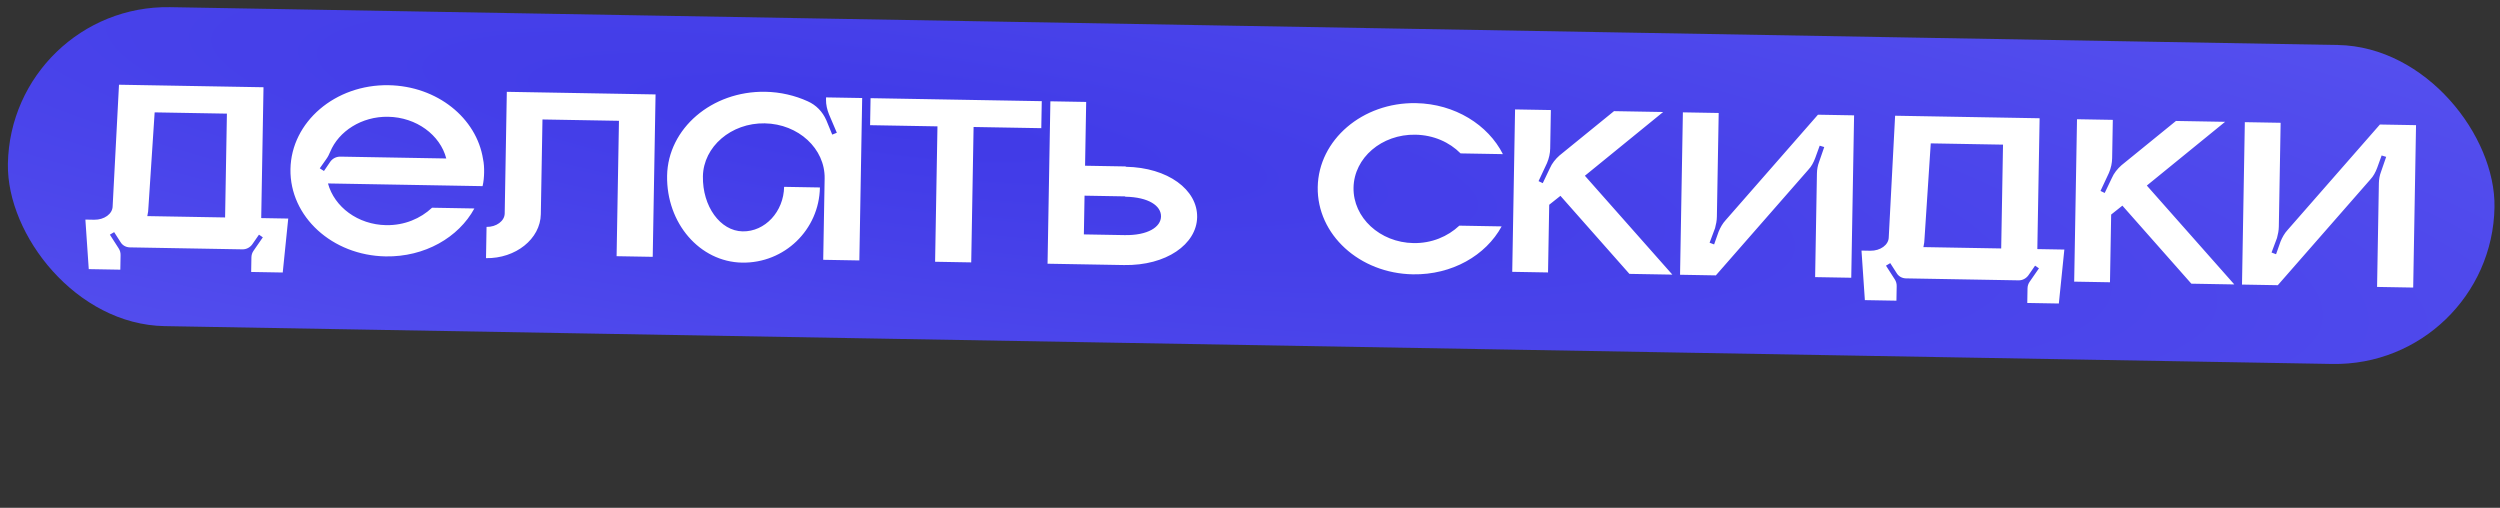
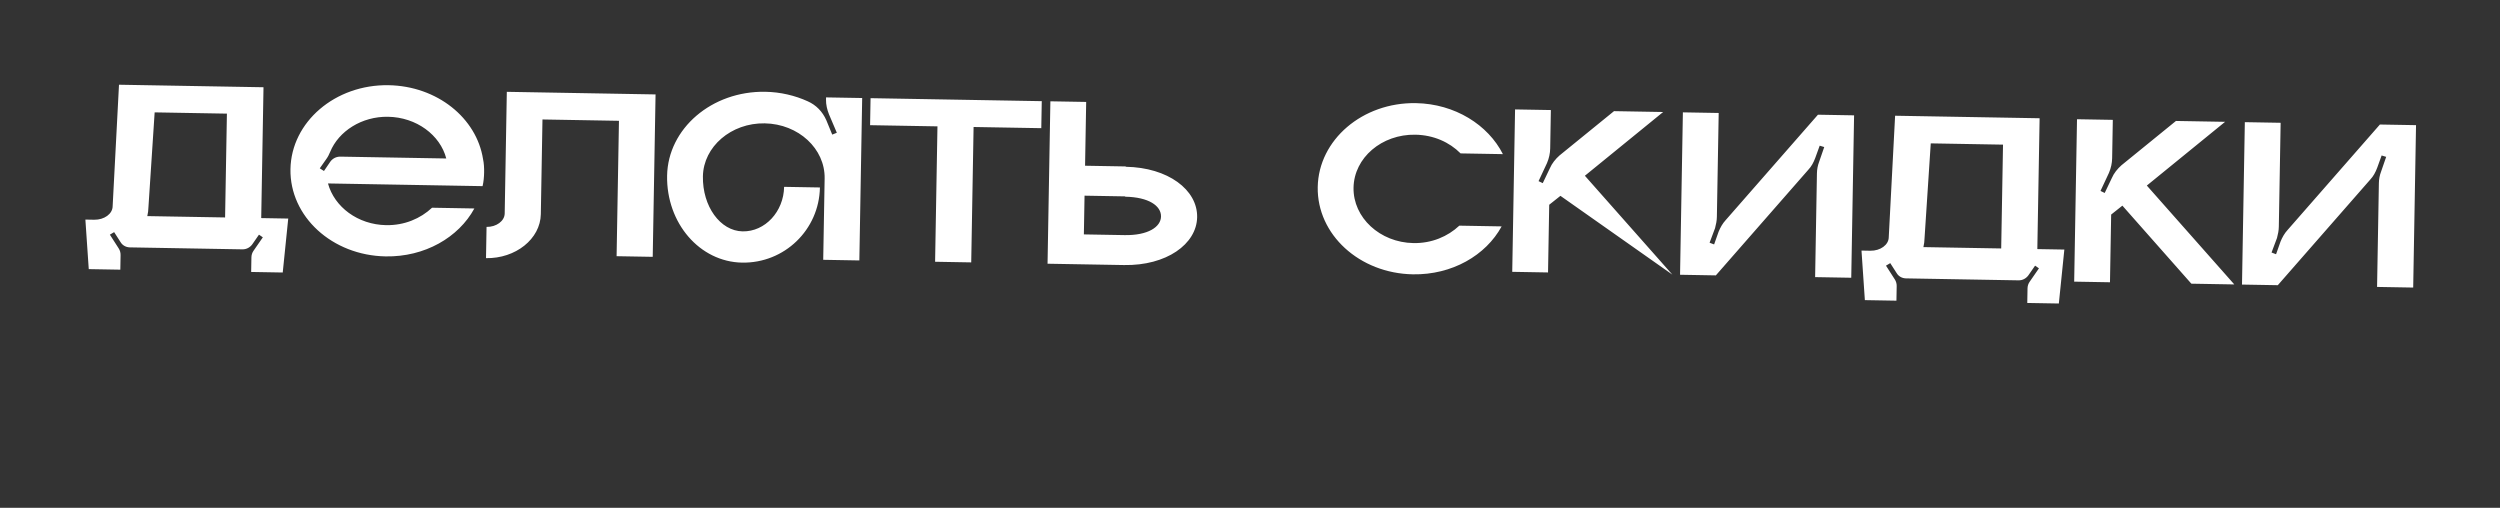
<svg xmlns="http://www.w3.org/2000/svg" width="384" height="78" viewBox="0 0 384 78" fill="none">
  <rect x="0" y="0" width="384" height="78" fill="#333333" stroke="none" />
-   <rect x="1.641" y="0.672" width="382" height="49" rx="24.5" transform="rotate(1 1.641 0.672)" fill="url(#paint0_radial_343_3926)" />
-   <path d="M40.123 33.498L44.273 33.571L43.428 41.857L38.579 41.773L38.618 39.523C38.624 39.173 38.73 38.825 38.936 38.528L40.372 36.453L39.779 36.043L38.753 37.525C38.394 38.019 37.839 38.309 37.239 38.299L19.942 37.997C19.342 37.986 18.797 37.677 18.506 37.172L17.532 35.654L16.876 36.043L18.239 38.167C18.433 38.471 18.527 38.822 18.521 39.172L18.482 41.422L13.633 41.337L13.115 33.727L14.465 33.751C16.015 33.778 17.281 32.85 17.301 31.7L18.278 13.014L40.474 13.401L40.123 33.498ZM34.574 33.401L34.853 17.454L23.754 17.26L22.801 31.796C22.793 32.246 22.734 32.745 22.626 33.193L34.574 33.401ZM74.36 26.495C74.348 27.195 74.286 27.894 74.124 28.591L50.377 28.177C51.364 31.794 54.968 34.508 59.317 34.584C62.117 34.632 64.585 33.575 66.365 31.906L72.864 32.02C70.436 36.478 65.232 39.487 59.233 39.383C51.034 39.24 44.487 33.275 44.615 25.976C44.741 18.727 51.493 12.944 59.692 13.087C67.141 13.217 73.206 18.123 74.196 24.442C74.335 25.094 74.373 25.795 74.36 26.495ZM52.3 24.059L68.547 24.343C67.61 20.726 63.957 18.012 59.608 17.936C55.558 17.865 52.018 20.154 50.712 23.332C50.555 23.729 50.348 24.125 50.092 24.471L49.118 25.854L49.761 26.265L50.736 24.832C51.094 24.338 51.65 24.048 52.3 24.059ZM77.847 14.104L100.694 14.503L100.258 39.449L94.709 39.352L95.072 18.555L83.324 18.35L83.07 32.898C83.004 36.697 79.2 39.731 74.651 39.652L74.734 34.853C76.234 34.879 77.501 33.951 77.521 32.801L77.847 14.104ZM126.881 14.96L132.43 15.056L131.995 40.003L126.446 39.906L126.664 27.408C126.743 22.858 122.659 19.037 117.46 18.946C112.311 18.856 108.046 22.532 107.967 27.081C107.886 31.681 110.62 35.479 114.07 35.539C117.519 35.599 120.374 32.499 120.44 28.699L125.939 28.795C125.826 35.294 120.485 40.452 113.986 40.339C107.487 40.225 102.34 34.284 102.467 26.985C102.594 19.736 109.346 13.954 117.545 14.097C119.894 14.138 122.135 14.677 124.07 15.561C125.36 16.133 126.343 17.151 126.92 18.461L127.831 20.677L128.536 20.389L127.336 17.568C127.048 16.863 126.862 16.059 126.875 15.31L126.881 14.96ZM133.718 15.079L160.014 15.538L159.942 19.687L149.543 19.506L149.18 40.303L143.631 40.206L143.994 19.409L133.646 19.228L133.718 15.079ZM172.915 25.615C179.414 25.728 183.954 29.158 183.881 33.357C183.809 37.507 179.15 40.826 172.651 40.712L160.903 40.507L161.338 15.561L166.837 15.657L166.666 25.456L172.915 25.565L172.915 25.615ZM172.731 36.113C176.331 36.176 178.304 34.86 178.332 33.26C178.361 31.611 176.434 30.277 172.834 30.214L172.835 30.164L166.586 30.055L166.482 36.004L172.731 36.113ZM217.105 37.338C219.905 37.387 222.374 36.33 224.153 34.66L230.652 34.774C228.224 39.232 223.021 42.242 217.022 42.137C208.823 41.994 202.276 36.029 202.403 28.73C202.53 21.481 209.282 15.698 217.481 15.841C223.48 15.946 228.574 19.185 230.846 23.675L224.347 23.562C222.627 21.832 220.196 20.739 217.396 20.69C212.247 20.6 207.983 24.227 207.903 28.826C207.822 33.425 211.956 37.248 217.105 37.338ZM243.438 26.996L256.875 42.182L250.276 42.067L239.683 30.081L237.959 31.451L237.778 41.849L232.279 41.753L232.714 16.807L238.213 16.903L238.11 22.802C238.097 23.552 237.934 24.299 237.621 25.044L236.322 27.822L236.967 28.133L238.057 25.852C238.37 25.107 238.932 24.417 239.542 23.877L247.912 17.072L255.461 17.204L243.438 26.996ZM279.238 17.619L284.787 17.716L284.352 42.662L278.803 42.565L279.081 26.618C279.092 26.018 279.202 25.42 279.412 24.873L280.202 22.587L279.505 22.375L278.822 24.263C278.56 24.958 278.25 25.553 277.74 26.094L263.555 42.299L258.056 42.203L258.491 17.257L263.991 17.353L263.712 33.3C263.702 33.9 263.592 34.449 263.432 35.046L262.593 37.282L263.288 37.544L263.972 35.605C264.233 34.96 264.595 34.316 265.053 33.824L279.238 17.619ZM312.934 38.26L317.083 38.333L316.238 46.619L311.389 46.535L311.428 44.285C311.434 43.935 311.54 43.587 311.746 43.29L313.182 41.215L312.589 40.805L311.563 42.287C311.204 42.781 310.649 43.071 310.049 43.061L292.752 42.759C292.152 42.748 291.607 42.439 291.316 41.934L290.342 40.416L289.686 40.805L291.049 42.929C291.243 43.233 291.337 43.584 291.331 43.934L291.292 46.184L286.443 46.099L285.925 38.489L287.275 38.513C288.825 38.54 290.091 37.611 290.111 36.462L291.088 17.776L313.284 18.163L312.934 38.26ZM307.384 38.163L307.663 22.216L296.564 22.022L295.611 36.558C295.603 37.008 295.544 37.507 295.436 37.955L307.384 38.163ZM329.753 28.502L343.19 43.689L336.591 43.574L325.998 31.587L324.274 32.957L324.093 43.356L318.594 43.26L319.029 18.314L324.528 18.41L324.425 24.309C324.412 25.059 324.249 25.806 323.936 26.55L322.637 29.328L323.282 29.64L324.372 27.358C324.685 26.614 325.247 25.923 325.857 25.384L334.227 18.579L341.776 18.711L329.753 28.502ZM365.553 19.126L371.102 19.223L370.667 44.169L365.118 44.072L365.396 28.124C365.407 27.524 365.517 26.926 365.727 26.38L366.517 24.093L365.82 23.881L365.137 25.77C364.875 26.465 364.565 27.06 364.055 27.601L349.87 43.806L344.371 43.71L344.806 18.764L350.306 18.86L350.027 34.807C350.017 35.407 349.907 35.955 349.747 36.553L348.908 38.788L349.603 39.05L350.287 37.112C350.548 36.467 350.91 35.823 351.368 35.331L365.553 19.126Z" fill="white" />
+   <path d="M40.123 33.498L44.273 33.571L43.428 41.857L38.579 41.773L38.618 39.523C38.624 39.173 38.73 38.825 38.936 38.528L40.372 36.453L39.779 36.043L38.753 37.525C38.394 38.019 37.839 38.309 37.239 38.299L19.942 37.997C19.342 37.986 18.797 37.677 18.506 37.172L17.532 35.654L16.876 36.043L18.239 38.167C18.433 38.471 18.527 38.822 18.521 39.172L18.482 41.422L13.633 41.337L13.115 33.727L14.465 33.751C16.015 33.778 17.281 32.85 17.301 31.7L18.278 13.014L40.474 13.401L40.123 33.498ZM34.574 33.401L34.853 17.454L23.754 17.26L22.801 31.796C22.793 32.246 22.734 32.745 22.626 33.193L34.574 33.401ZM74.36 26.495C74.348 27.195 74.286 27.894 74.124 28.591L50.377 28.177C51.364 31.794 54.968 34.508 59.317 34.584C62.117 34.632 64.585 33.575 66.365 31.906L72.864 32.02C70.436 36.478 65.232 39.487 59.233 39.383C51.034 39.24 44.487 33.275 44.615 25.976C44.741 18.727 51.493 12.944 59.692 13.087C67.141 13.217 73.206 18.123 74.196 24.442C74.335 25.094 74.373 25.795 74.36 26.495ZM52.3 24.059L68.547 24.343C67.61 20.726 63.957 18.012 59.608 17.936C55.558 17.865 52.018 20.154 50.712 23.332C50.555 23.729 50.348 24.125 50.092 24.471L49.118 25.854L49.761 26.265L50.736 24.832C51.094 24.338 51.65 24.048 52.3 24.059ZM77.847 14.104L100.694 14.503L100.258 39.449L94.709 39.352L95.072 18.555L83.324 18.35L83.07 32.898C83.004 36.697 79.2 39.731 74.651 39.652L74.734 34.853C76.234 34.879 77.501 33.951 77.521 32.801L77.847 14.104ZM126.881 14.96L132.43 15.056L131.995 40.003L126.446 39.906L126.664 27.408C126.743 22.858 122.659 19.037 117.46 18.946C112.311 18.856 108.046 22.532 107.967 27.081C107.886 31.681 110.62 35.479 114.07 35.539C117.519 35.599 120.374 32.499 120.44 28.699L125.939 28.795C125.826 35.294 120.485 40.452 113.986 40.339C107.487 40.225 102.34 34.284 102.467 26.985C102.594 19.736 109.346 13.954 117.545 14.097C119.894 14.138 122.135 14.677 124.07 15.561C125.36 16.133 126.343 17.151 126.92 18.461L127.831 20.677L128.536 20.389L127.336 17.568C127.048 16.863 126.862 16.059 126.875 15.31L126.881 14.96ZM133.718 15.079L160.014 15.538L159.942 19.687L149.543 19.506L149.18 40.303L143.631 40.206L143.994 19.409L133.646 19.228L133.718 15.079ZM172.915 25.615C179.414 25.728 183.954 29.158 183.881 33.357C183.809 37.507 179.15 40.826 172.651 40.712L160.903 40.507L161.338 15.561L166.837 15.657L166.666 25.456L172.915 25.565L172.915 25.615ZM172.731 36.113C176.331 36.176 178.304 34.86 178.332 33.26C178.361 31.611 176.434 30.277 172.834 30.214L172.835 30.164L166.586 30.055L166.482 36.004L172.731 36.113ZM217.105 37.338C219.905 37.387 222.374 36.33 224.153 34.66L230.652 34.774C228.224 39.232 223.021 42.242 217.022 42.137C208.823 41.994 202.276 36.029 202.403 28.73C202.53 21.481 209.282 15.698 217.481 15.841C223.48 15.946 228.574 19.185 230.846 23.675L224.347 23.562C222.627 21.832 220.196 20.739 217.396 20.69C212.247 20.6 207.983 24.227 207.903 28.826C207.822 33.425 211.956 37.248 217.105 37.338ZM243.438 26.996L256.875 42.182L239.683 30.081L237.959 31.451L237.778 41.849L232.279 41.753L232.714 16.807L238.213 16.903L238.11 22.802C238.097 23.552 237.934 24.299 237.621 25.044L236.322 27.822L236.967 28.133L238.057 25.852C238.37 25.107 238.932 24.417 239.542 23.877L247.912 17.072L255.461 17.204L243.438 26.996ZM279.238 17.619L284.787 17.716L284.352 42.662L278.803 42.565L279.081 26.618C279.092 26.018 279.202 25.42 279.412 24.873L280.202 22.587L279.505 22.375L278.822 24.263C278.56 24.958 278.25 25.553 277.74 26.094L263.555 42.299L258.056 42.203L258.491 17.257L263.991 17.353L263.712 33.3C263.702 33.9 263.592 34.449 263.432 35.046L262.593 37.282L263.288 37.544L263.972 35.605C264.233 34.96 264.595 34.316 265.053 33.824L279.238 17.619ZM312.934 38.26L317.083 38.333L316.238 46.619L311.389 46.535L311.428 44.285C311.434 43.935 311.54 43.587 311.746 43.29L313.182 41.215L312.589 40.805L311.563 42.287C311.204 42.781 310.649 43.071 310.049 43.061L292.752 42.759C292.152 42.748 291.607 42.439 291.316 41.934L290.342 40.416L289.686 40.805L291.049 42.929C291.243 43.233 291.337 43.584 291.331 43.934L291.292 46.184L286.443 46.099L285.925 38.489L287.275 38.513C288.825 38.54 290.091 37.611 290.111 36.462L291.088 17.776L313.284 18.163L312.934 38.26ZM307.384 38.163L307.663 22.216L296.564 22.022L295.611 36.558C295.603 37.008 295.544 37.507 295.436 37.955L307.384 38.163ZM329.753 28.502L343.19 43.689L336.591 43.574L325.998 31.587L324.274 32.957L324.093 43.356L318.594 43.26L319.029 18.314L324.528 18.41L324.425 24.309C324.412 25.059 324.249 25.806 323.936 26.55L322.637 29.328L323.282 29.64L324.372 27.358C324.685 26.614 325.247 25.923 325.857 25.384L334.227 18.579L341.776 18.711L329.753 28.502ZM365.553 19.126L371.102 19.223L370.667 44.169L365.118 44.072L365.396 28.124C365.407 27.524 365.517 26.926 365.727 26.38L366.517 24.093L365.82 23.881L365.137 25.77C364.875 26.465 364.565 27.06 364.055 27.601L349.87 43.806L344.371 43.71L344.806 18.764L350.306 18.86L350.027 34.807C350.017 35.407 349.907 35.955 349.747 36.553L348.908 38.788L349.603 39.05L350.287 37.112C350.548 36.467 350.91 35.823 351.368 35.331L365.553 19.126Z" fill="white" />
  <defs>
    <radialGradient id="paint0_radial_343_3926" cx="0" cy="0" r="1" gradientUnits="userSpaceOnUse" gradientTransform="translate(139.259 17.442) rotate(6.83) scale(512.974 83.788)">
      <stop stop-color="#403AE7" />
      <stop offset="1" stop-color="#5F5AF2" />
    </radialGradient>
  </defs>
</svg>